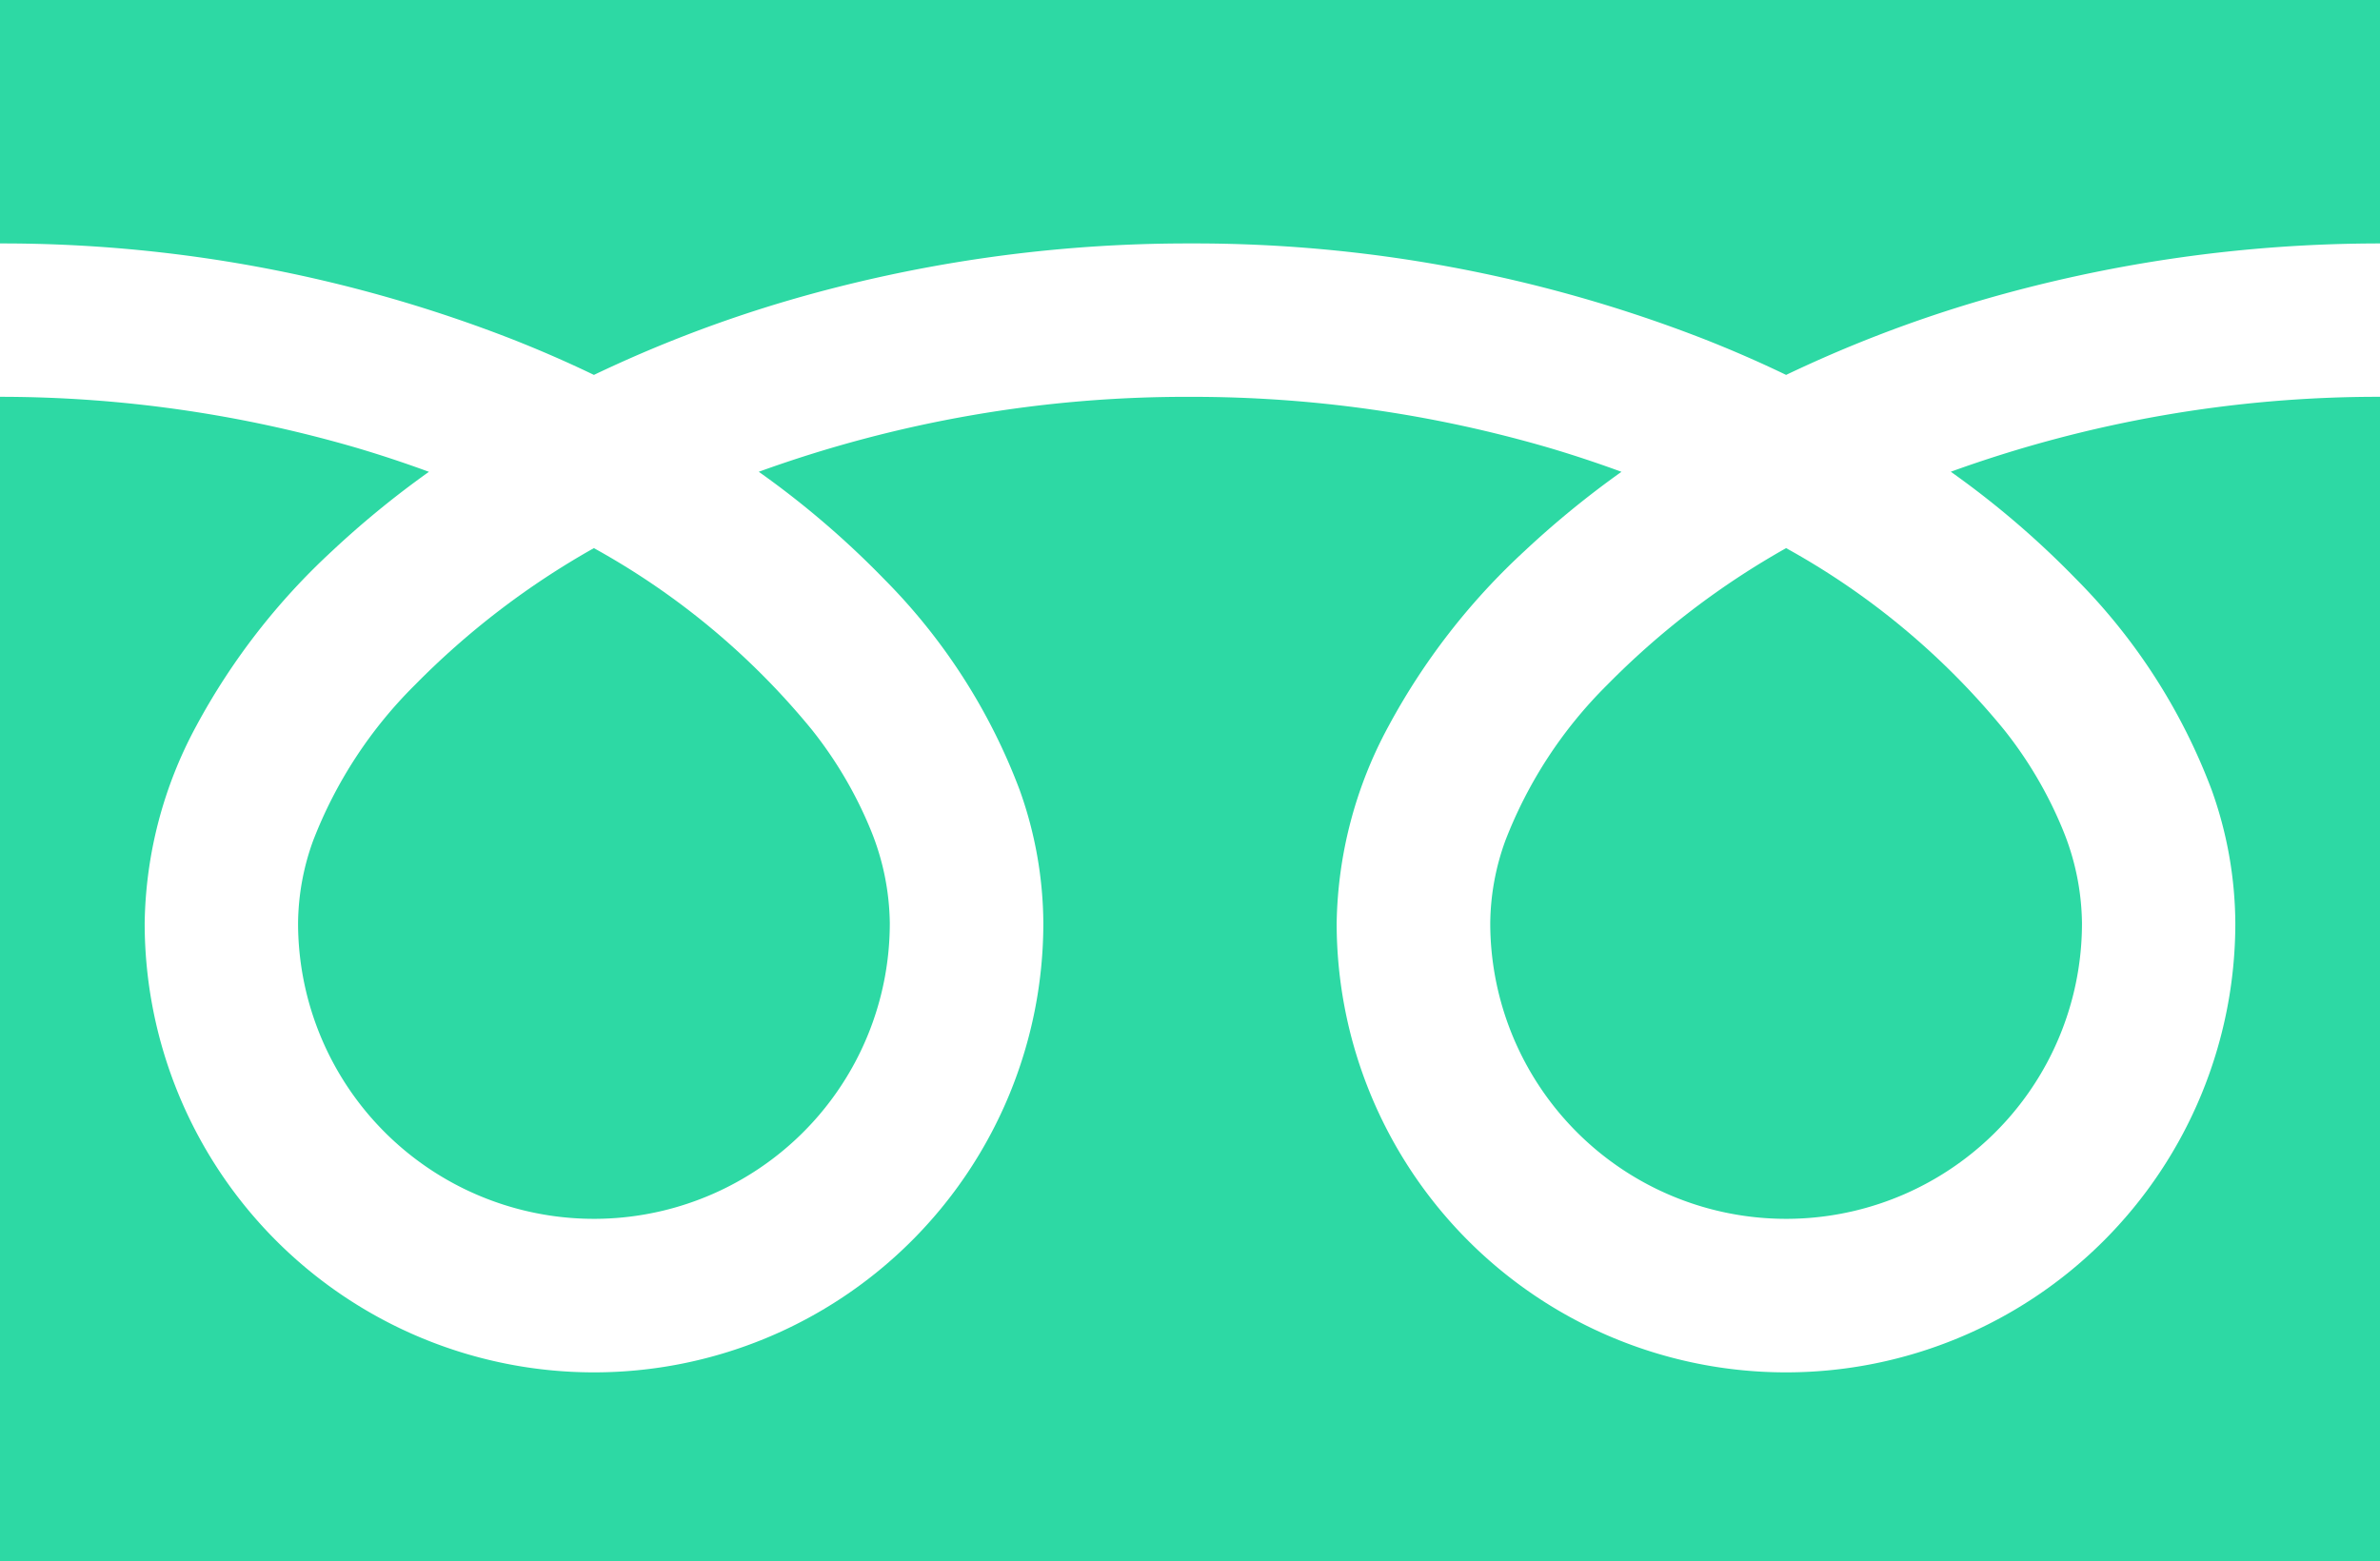
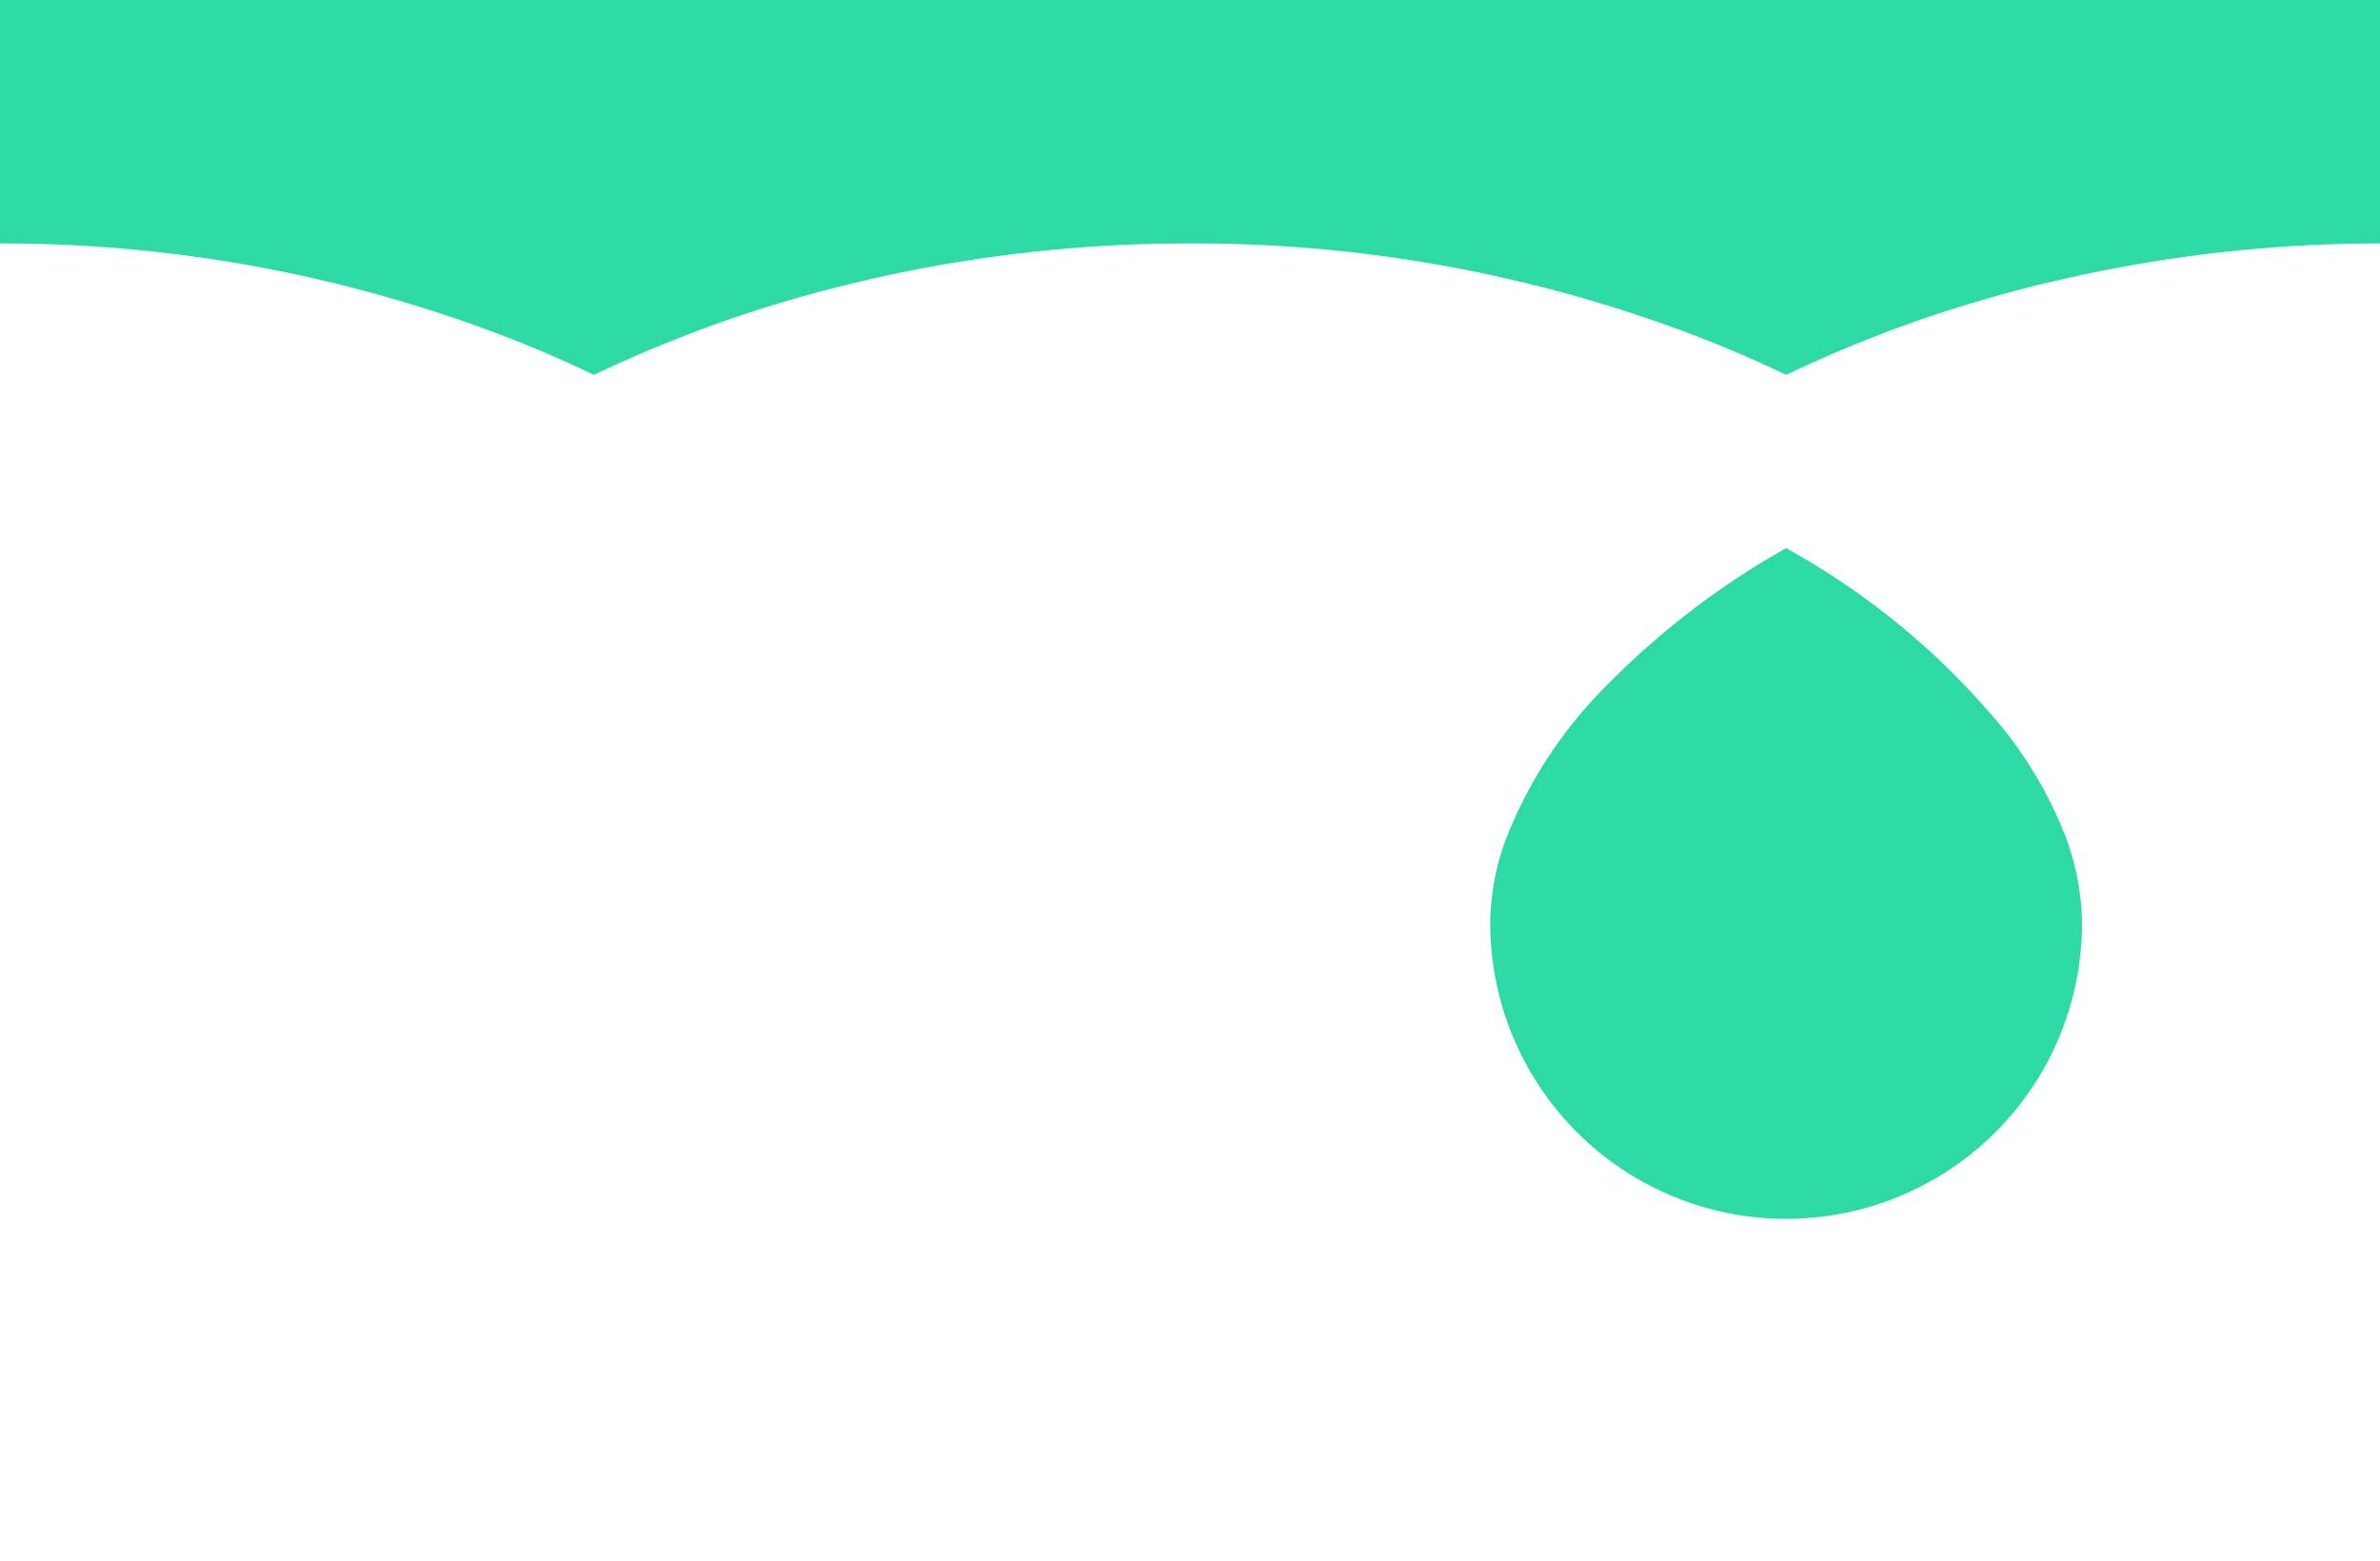
<svg xmlns="http://www.w3.org/2000/svg" id="フリーダイヤルのアイコン" width="61.707" height="40.487" viewBox="0 0 61.707 40.487">
  <path id="パス_30" data-name="パス 30" d="M0,88.032v6.313a36.383,36.383,0,0,1,13.273,2.481q1.1.433,2.126.928a33.633,33.633,0,0,1,5.024-1.925,36.937,36.937,0,0,1,10.431-1.484,36.4,36.4,0,0,1,13.33,2.481q1.1.433,2.125.928a33.66,33.66,0,0,1,5.024-1.925,36.955,36.955,0,0,1,10.374-1.484V88.032Z" transform="translate(0 -88.032)" fill="#2dd9a4" />
  <path id="パス_31" data-name="パス 31" d="M320.59,215.69a7.672,7.672,0,0,0,11.958,6.361,7.656,7.656,0,0,0,3.384-6.361,6.545,6.545,0,0,0-.493-2.412,10.633,10.633,0,0,0-1.526-2.6,19.4,19.4,0,0,0-5.652-4.711,20.854,20.854,0,0,0-4.641,3.549,11.525,11.525,0,0,0-2.641,4.044A6.405,6.405,0,0,0,320.59,215.69Z" transform="translate(-281.952 -191.753)" fill="#2dd9a4" />
-   <path id="パス_32" data-name="パス 32" d="M53.817,178.124a15.474,15.474,0,0,1,3.525,5.478,10.386,10.386,0,0,1,.614,3.455,11.648,11.648,0,1,1-23.3,0A11.047,11.047,0,0,1,36,181.951a17.369,17.369,0,0,1,3.518-4.534,24.21,24.21,0,0,1,2.522-2.063c-.609-.223-1.234-.432-1.876-.622a33,33,0,0,0-9.307-1.322,32.539,32.539,0,0,0-11.184,1.943,23.328,23.328,0,0,1,3.238,2.771,15.484,15.484,0,0,1,3.525,5.478,10.374,10.374,0,0,1,.615,3.455,11.648,11.648,0,1,1-23.3,0,11.052,11.052,0,0,1,1.335-5.107A17.373,17.373,0,0,1,8.6,177.417a24.143,24.143,0,0,1,2.521-2.063c-.609-.223-1.234-.432-1.876-.622A33.011,33.011,0,0,0,0,173.409v30.2H61.707v-30.2a32.549,32.549,0,0,0-11.128,1.943A23.317,23.317,0,0,1,53.817,178.124Z" transform="translate(0 -163.119)" fill="#2dd9a4" />
-   <path id="パス_33" data-name="パス 33" d="M64.118,215.69a7.672,7.672,0,0,0,11.958,6.361,7.658,7.658,0,0,0,3.384-6.361,6.564,6.564,0,0,0-.493-2.412,10.664,10.664,0,0,0-1.526-2.6,19.411,19.411,0,0,0-5.653-4.711,20.835,20.835,0,0,0-4.641,3.549,11.526,11.526,0,0,0-2.641,4.044A6.4,6.4,0,0,0,64.118,215.69Z" transform="translate(-56.39 -191.753)" fill="#2dd9a4" />
</svg>